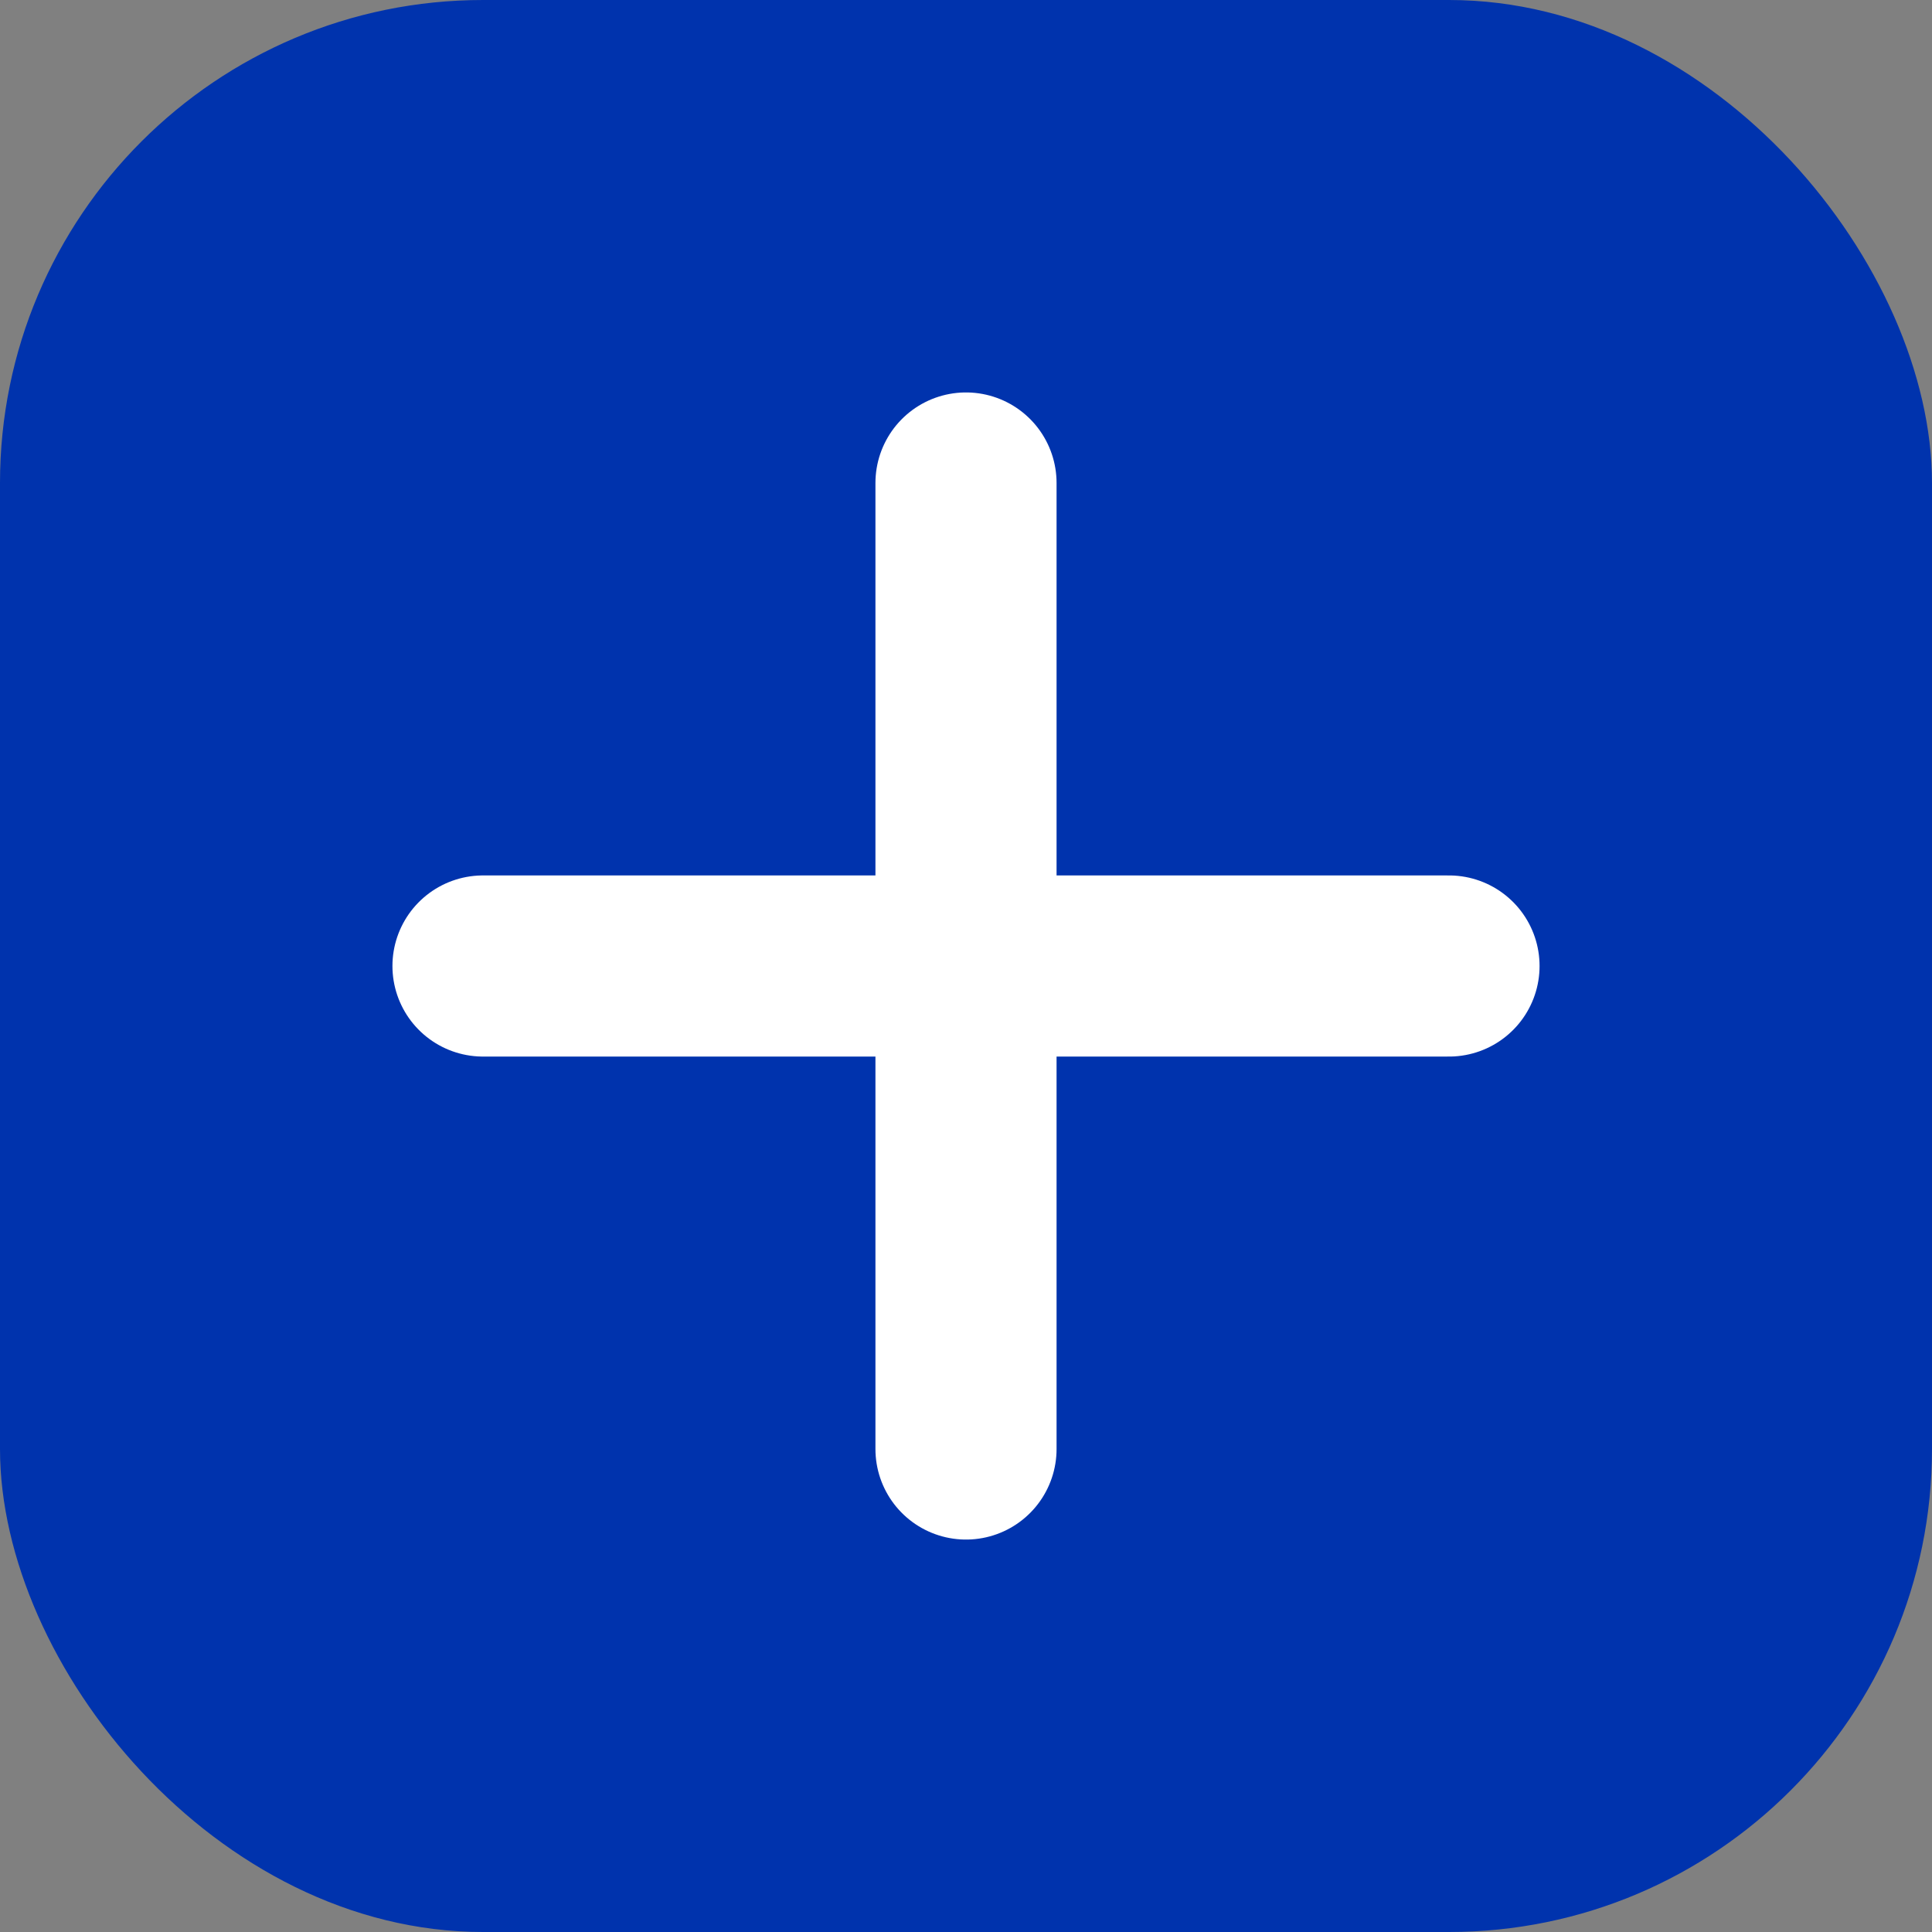
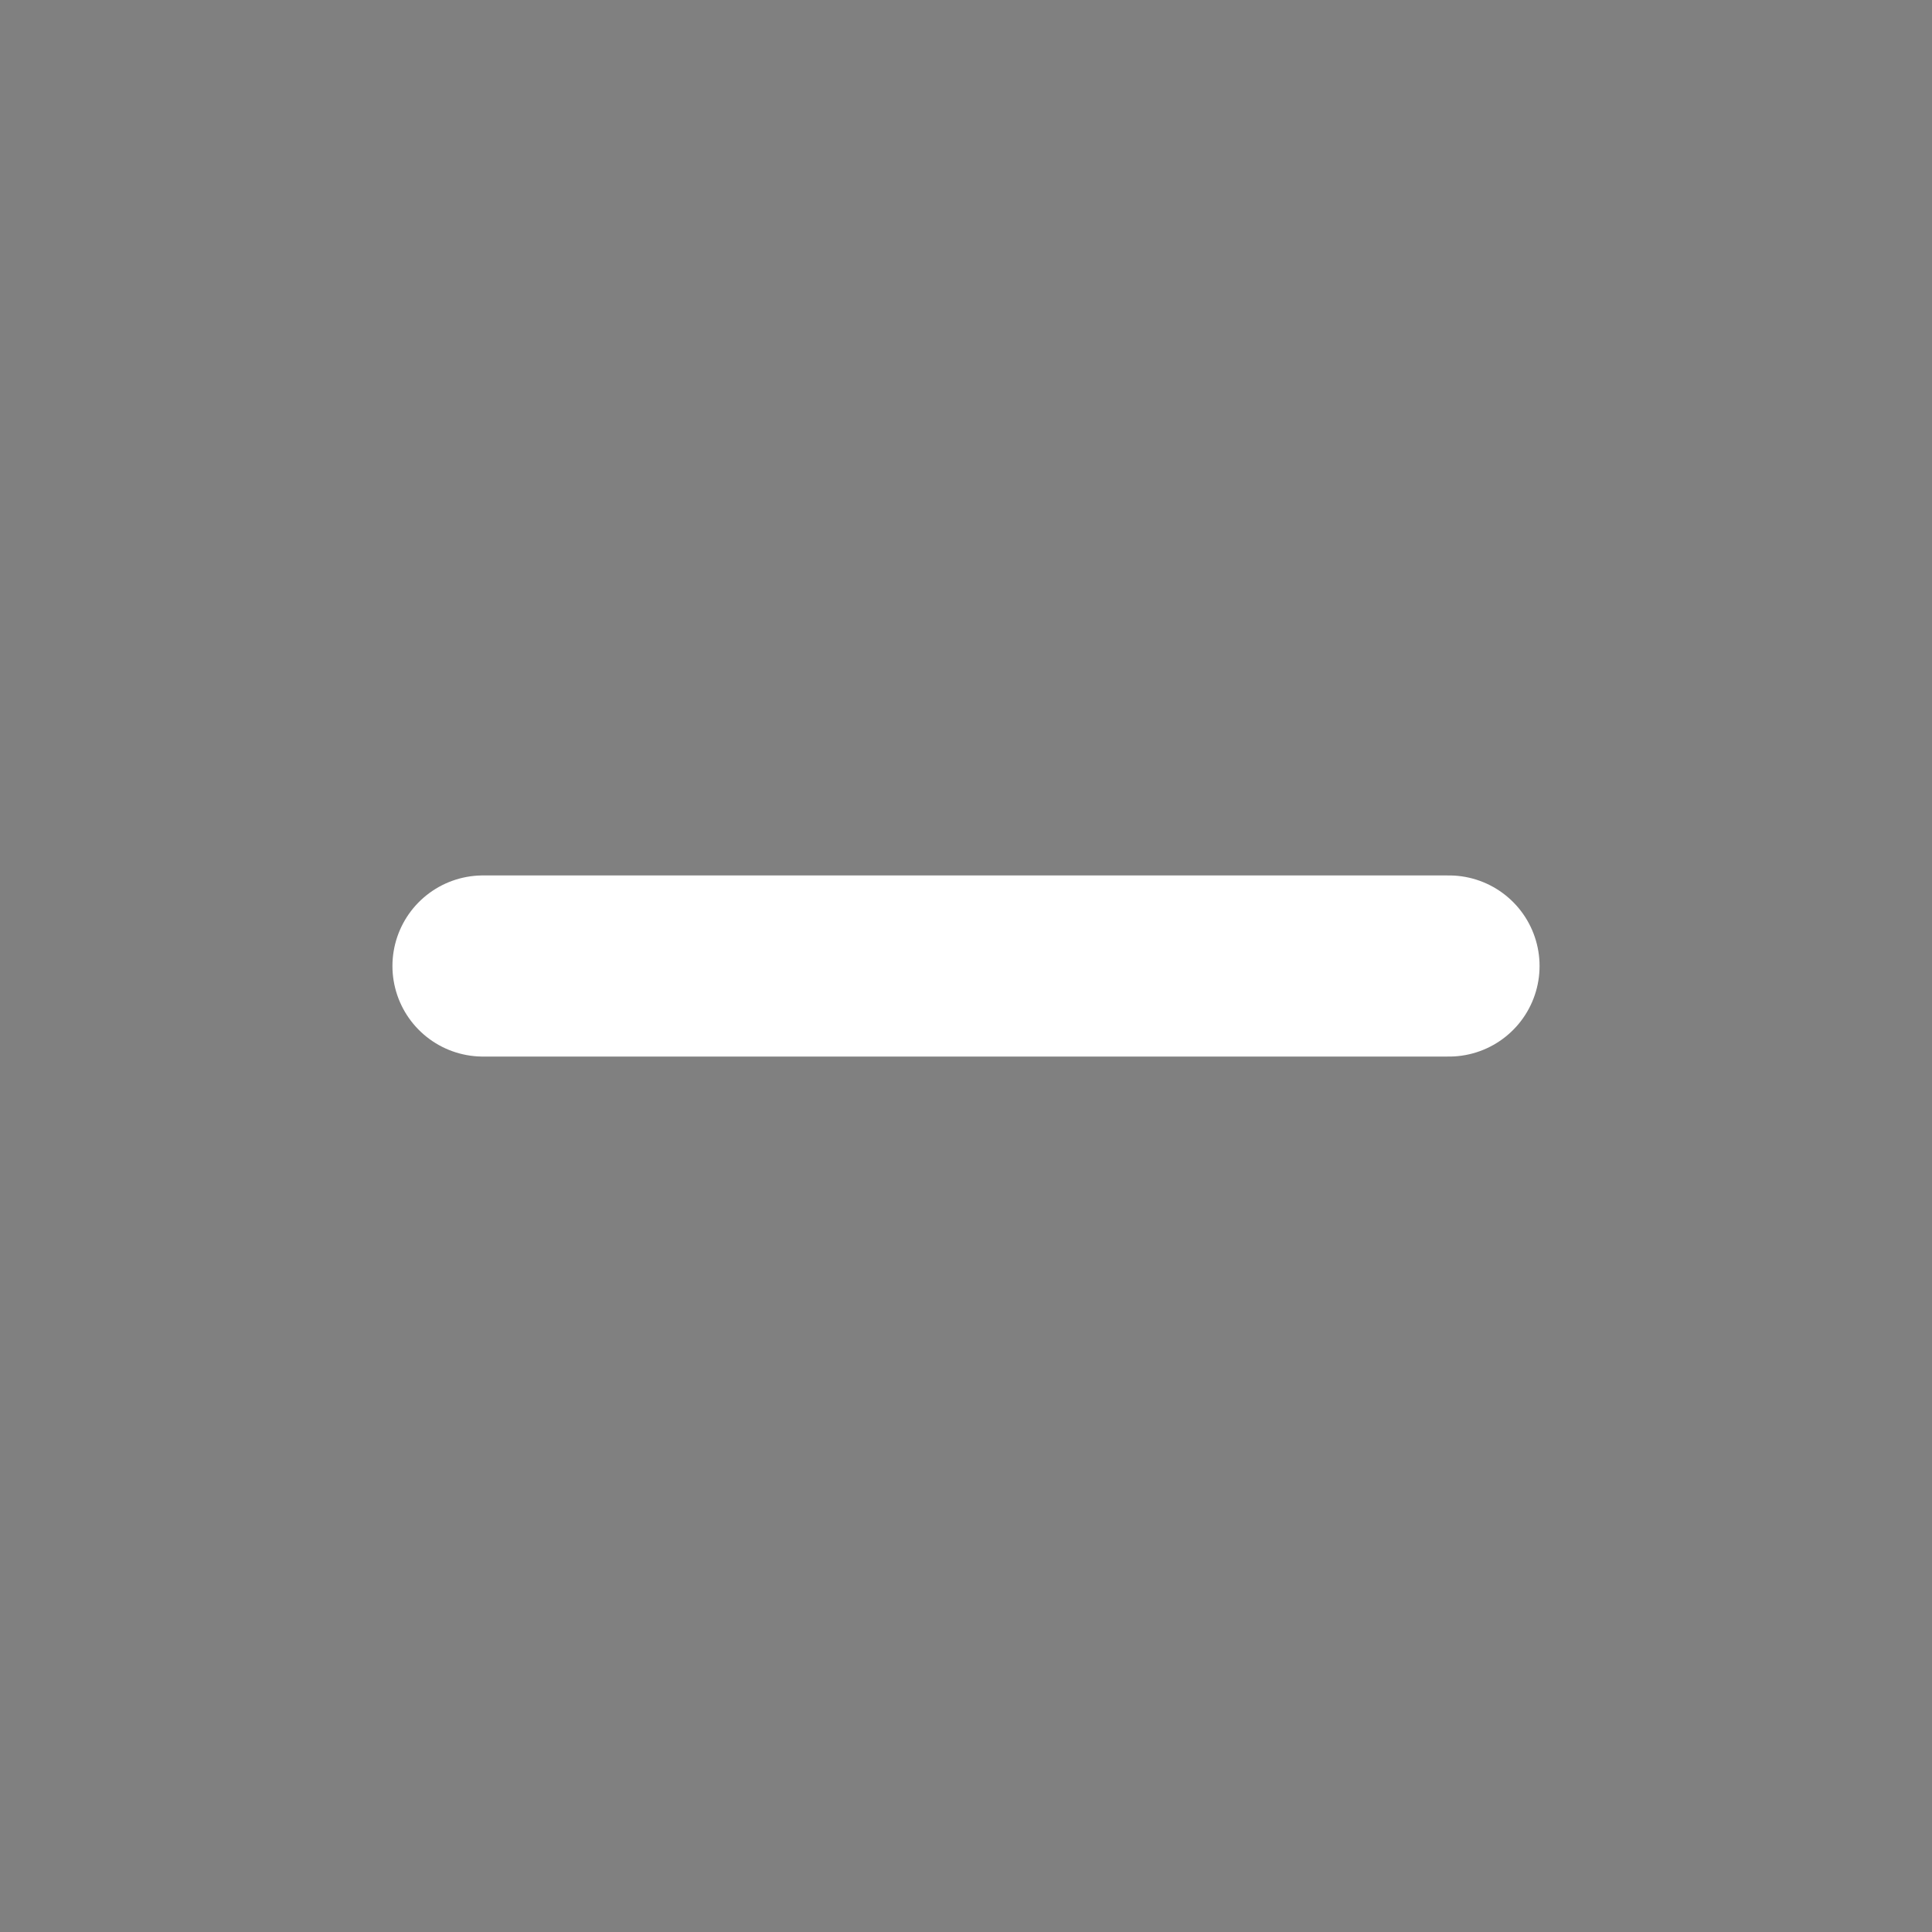
<svg xmlns="http://www.w3.org/2000/svg" width="32" height="32" viewBox="0 0 32 32">
  <rect x="0" y="0" width="32" height="32" fill="#808080" stroke="none" />
-   <rect width="32" height="32" rx="8" fill="#0033ad" />
-   <path d="M16 8v16M8 16h16" stroke="white" stroke-width="3" stroke-linecap="round" />
+   <path d="M16 8M8 16h16" stroke="white" stroke-width="3" stroke-linecap="round" />
</svg>